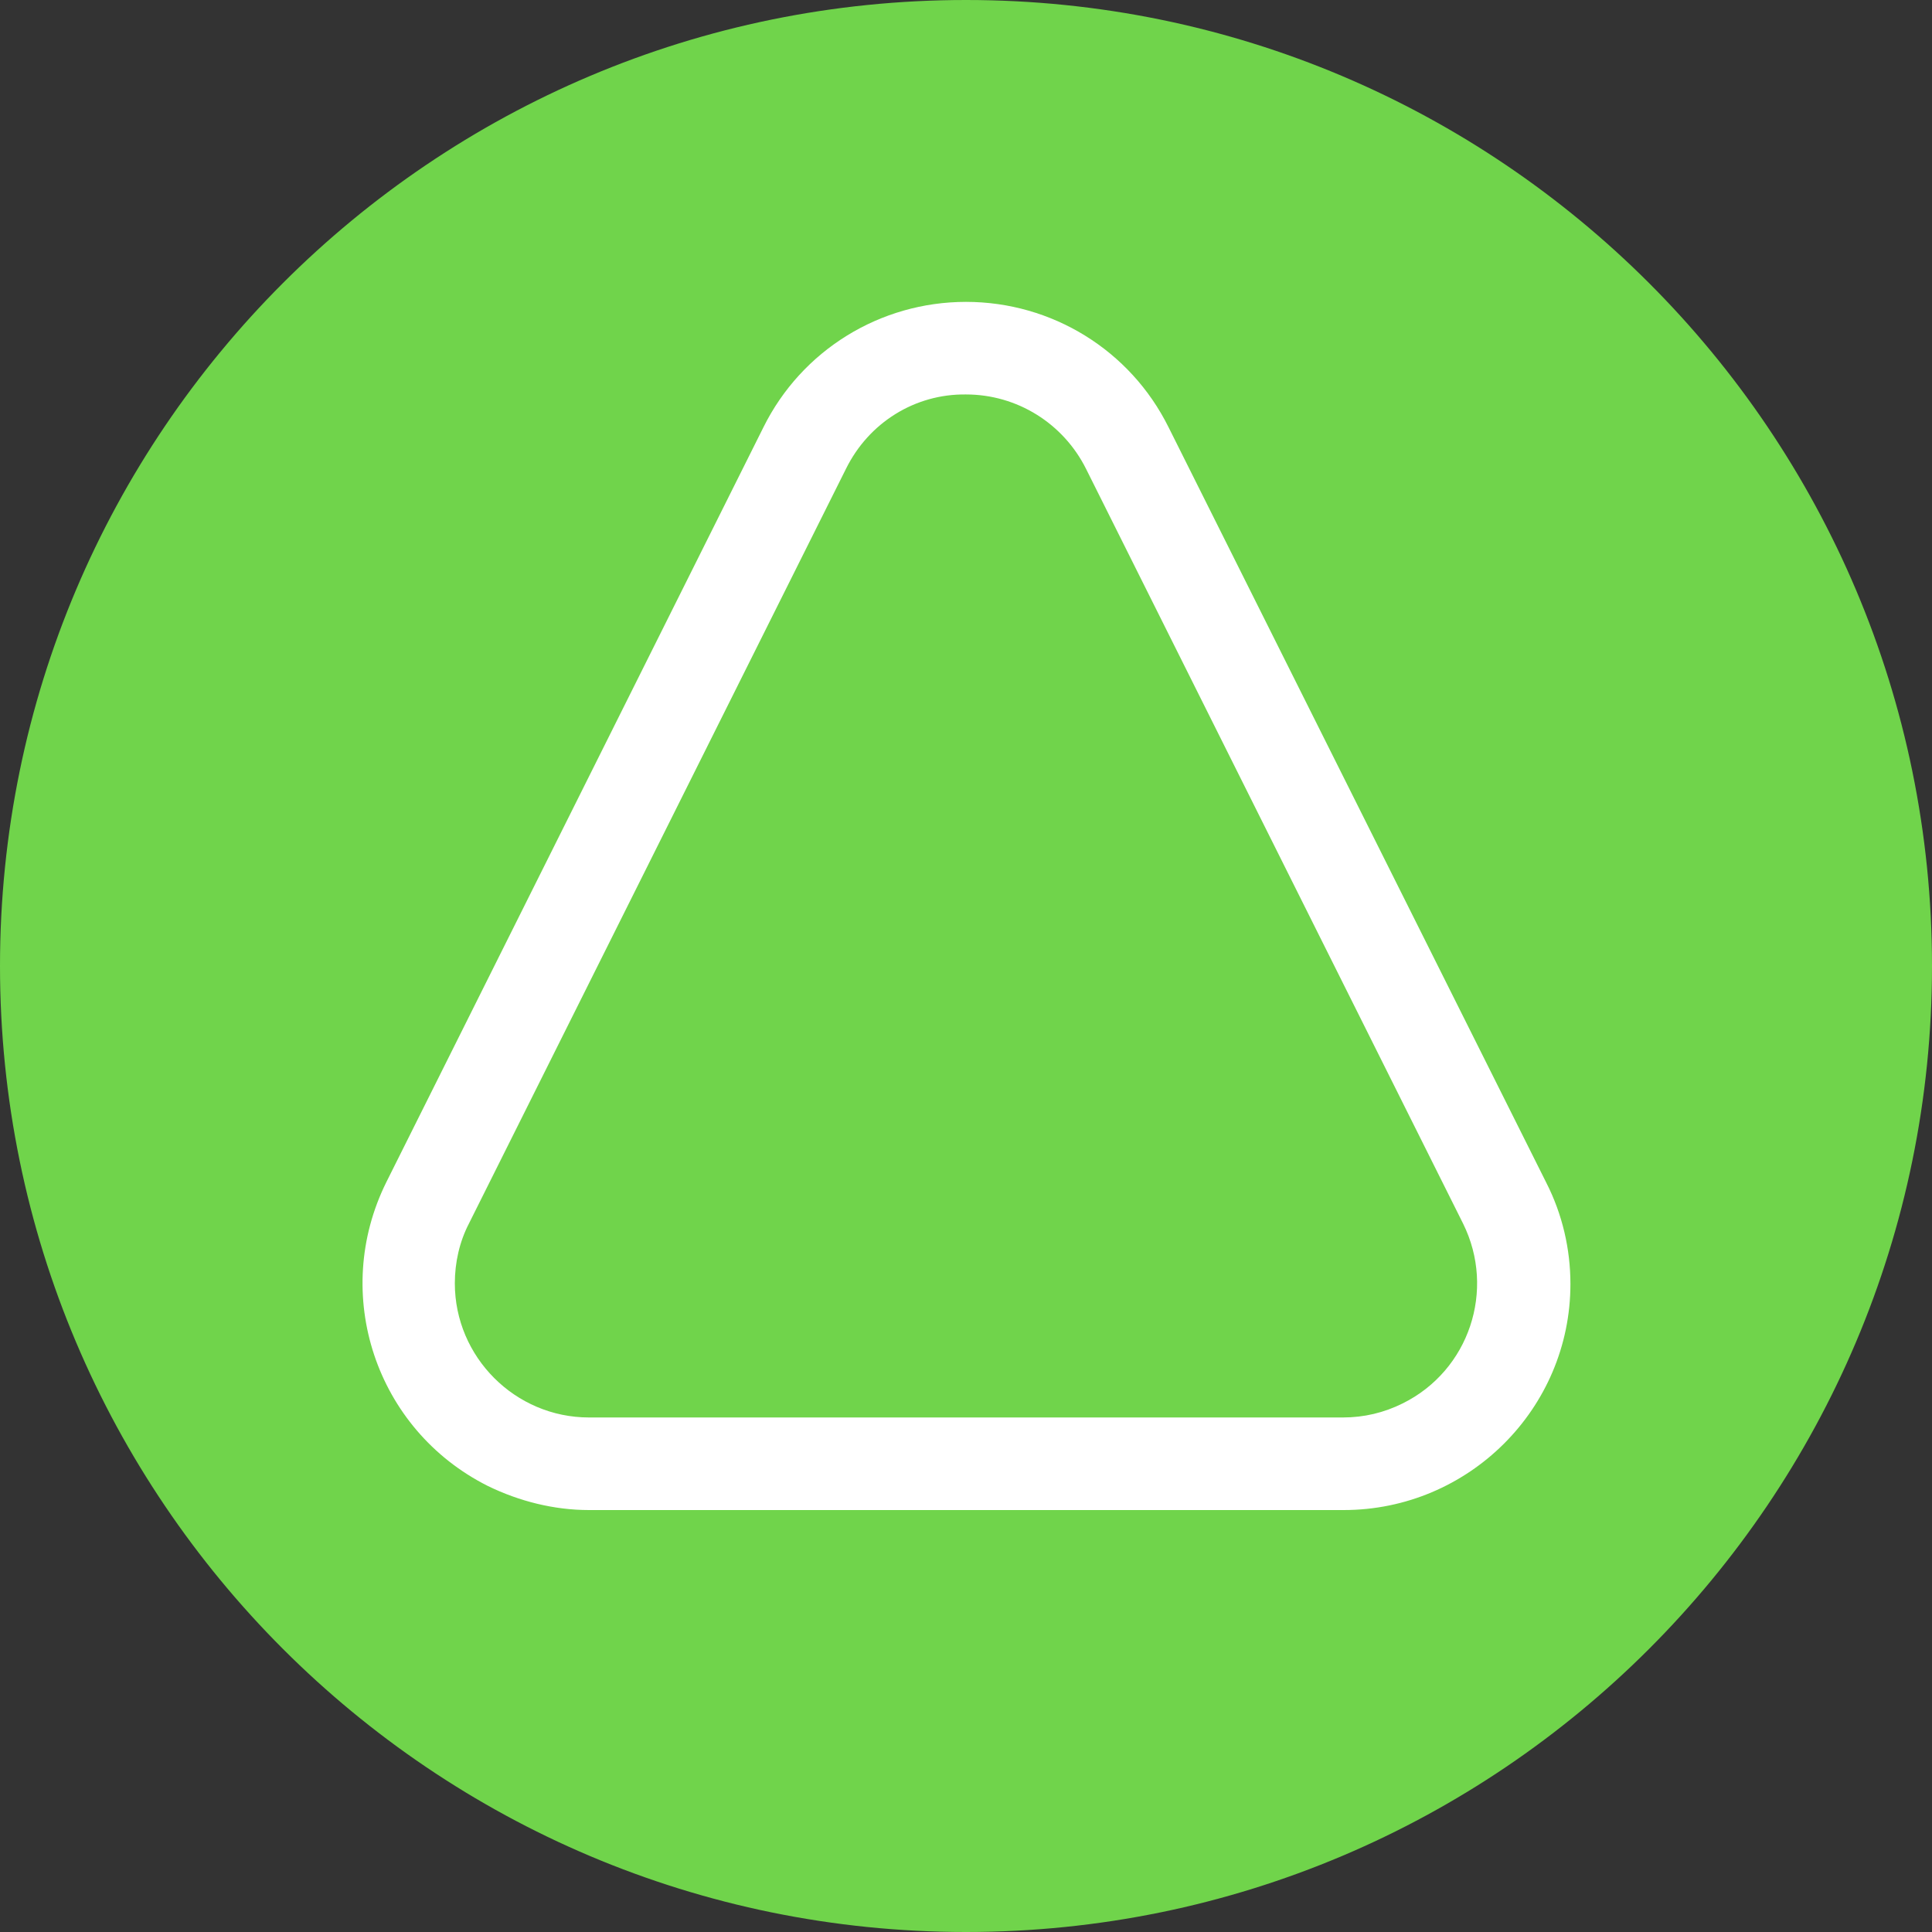
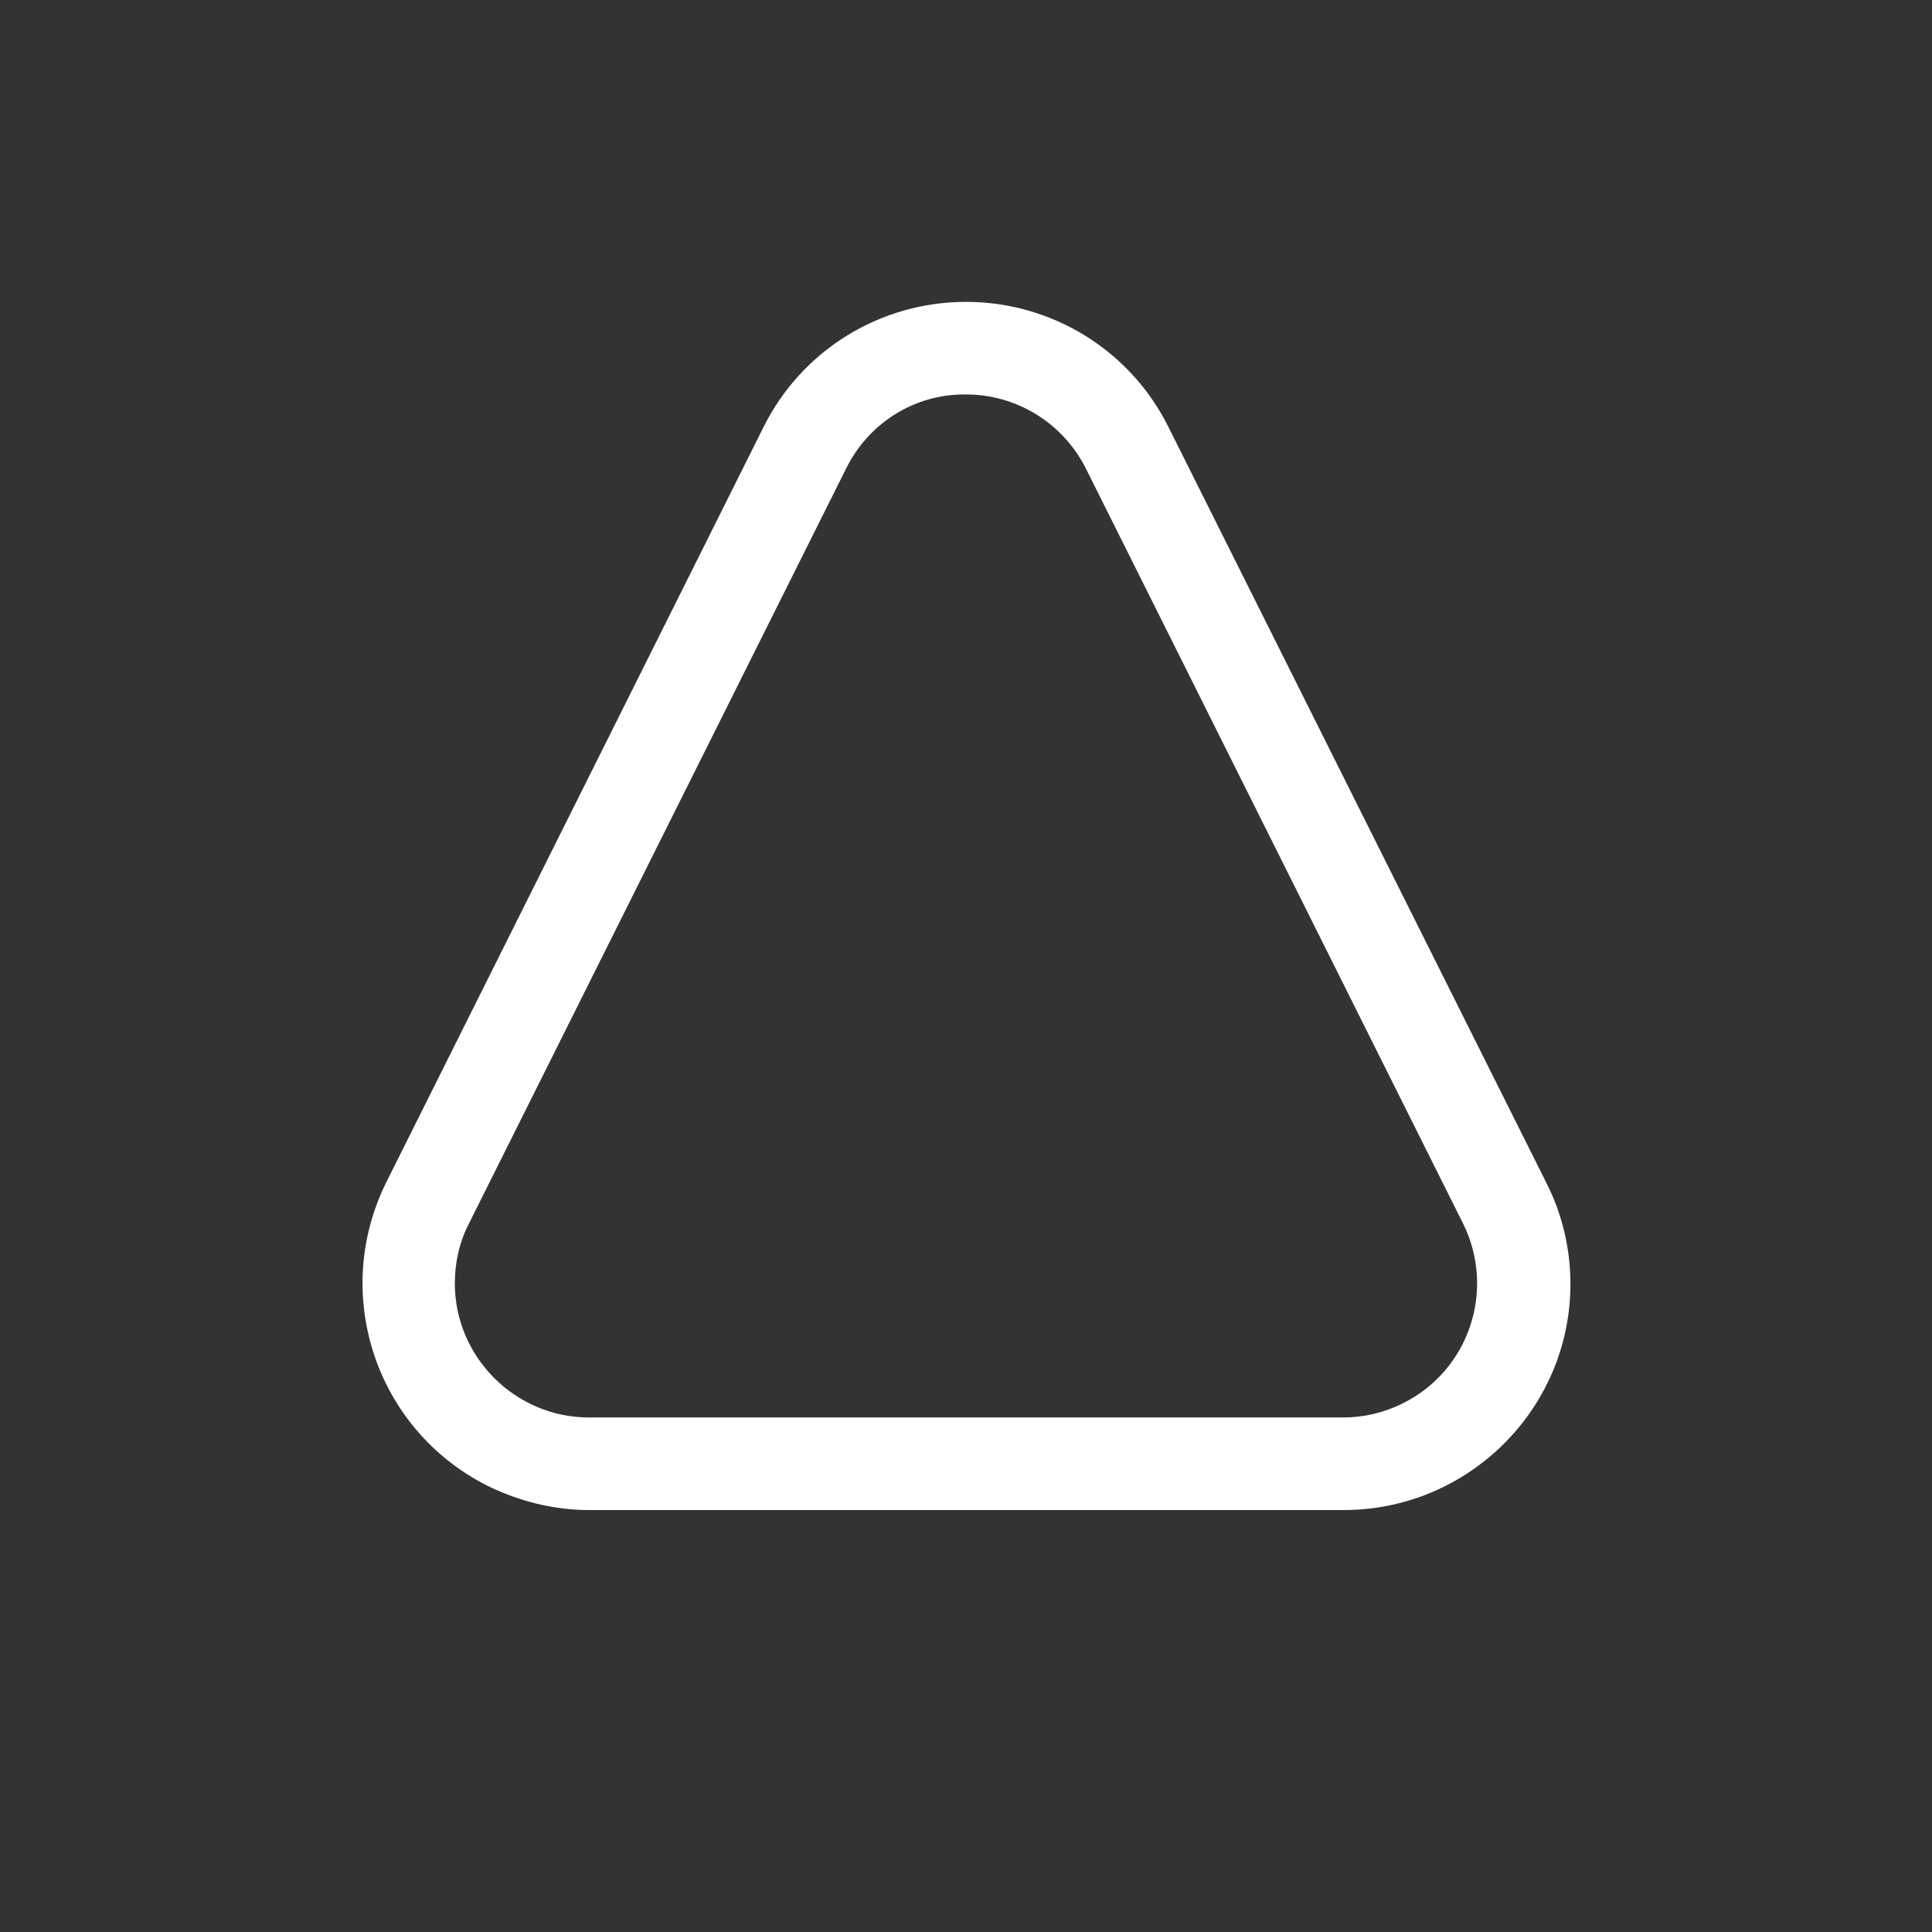
<svg xmlns="http://www.w3.org/2000/svg" width="100" height="100" viewBox="0 0 100 100" fill="none">
  <rect x="0" y="0" width="100" height="100" fill="#333333" stroke="none" />
-   <path d="M50 0C77.604 0 100 22.396 100 50C100 77.604 77.604 100 50 100C22.396 100 0 77.604 0 50C0 22.396 22.396 0 50 0Z" fill="#70D44B" />
  <path d="M50 20.417C52.639 20.417 55.035 21.91 56.215 24.271L75.729 63.333C77.431 66.771 76.042 70.938 72.604 72.639C71.632 73.125 70.59 73.368 69.514 73.368H30.486C26.667 73.368 23.542 70.243 23.542 66.424C23.542 65.347 23.785 64.271 24.271 63.333L43.785 24.271C44.965 21.875 47.361 20.382 50 20.417ZM50 15.625C45.556 15.625 41.493 18.125 39.514 22.118L20 61.181C17.118 66.979 19.444 73.993 25.243 76.91C26.875 77.708 28.681 78.16 30.486 78.16H69.549C76.007 78.16 81.285 72.917 81.285 66.458C81.285 64.653 80.868 62.847 80.035 61.215L60.486 22.118C58.507 18.125 54.444 15.625 50 15.625Z" fill="white" />
</svg>